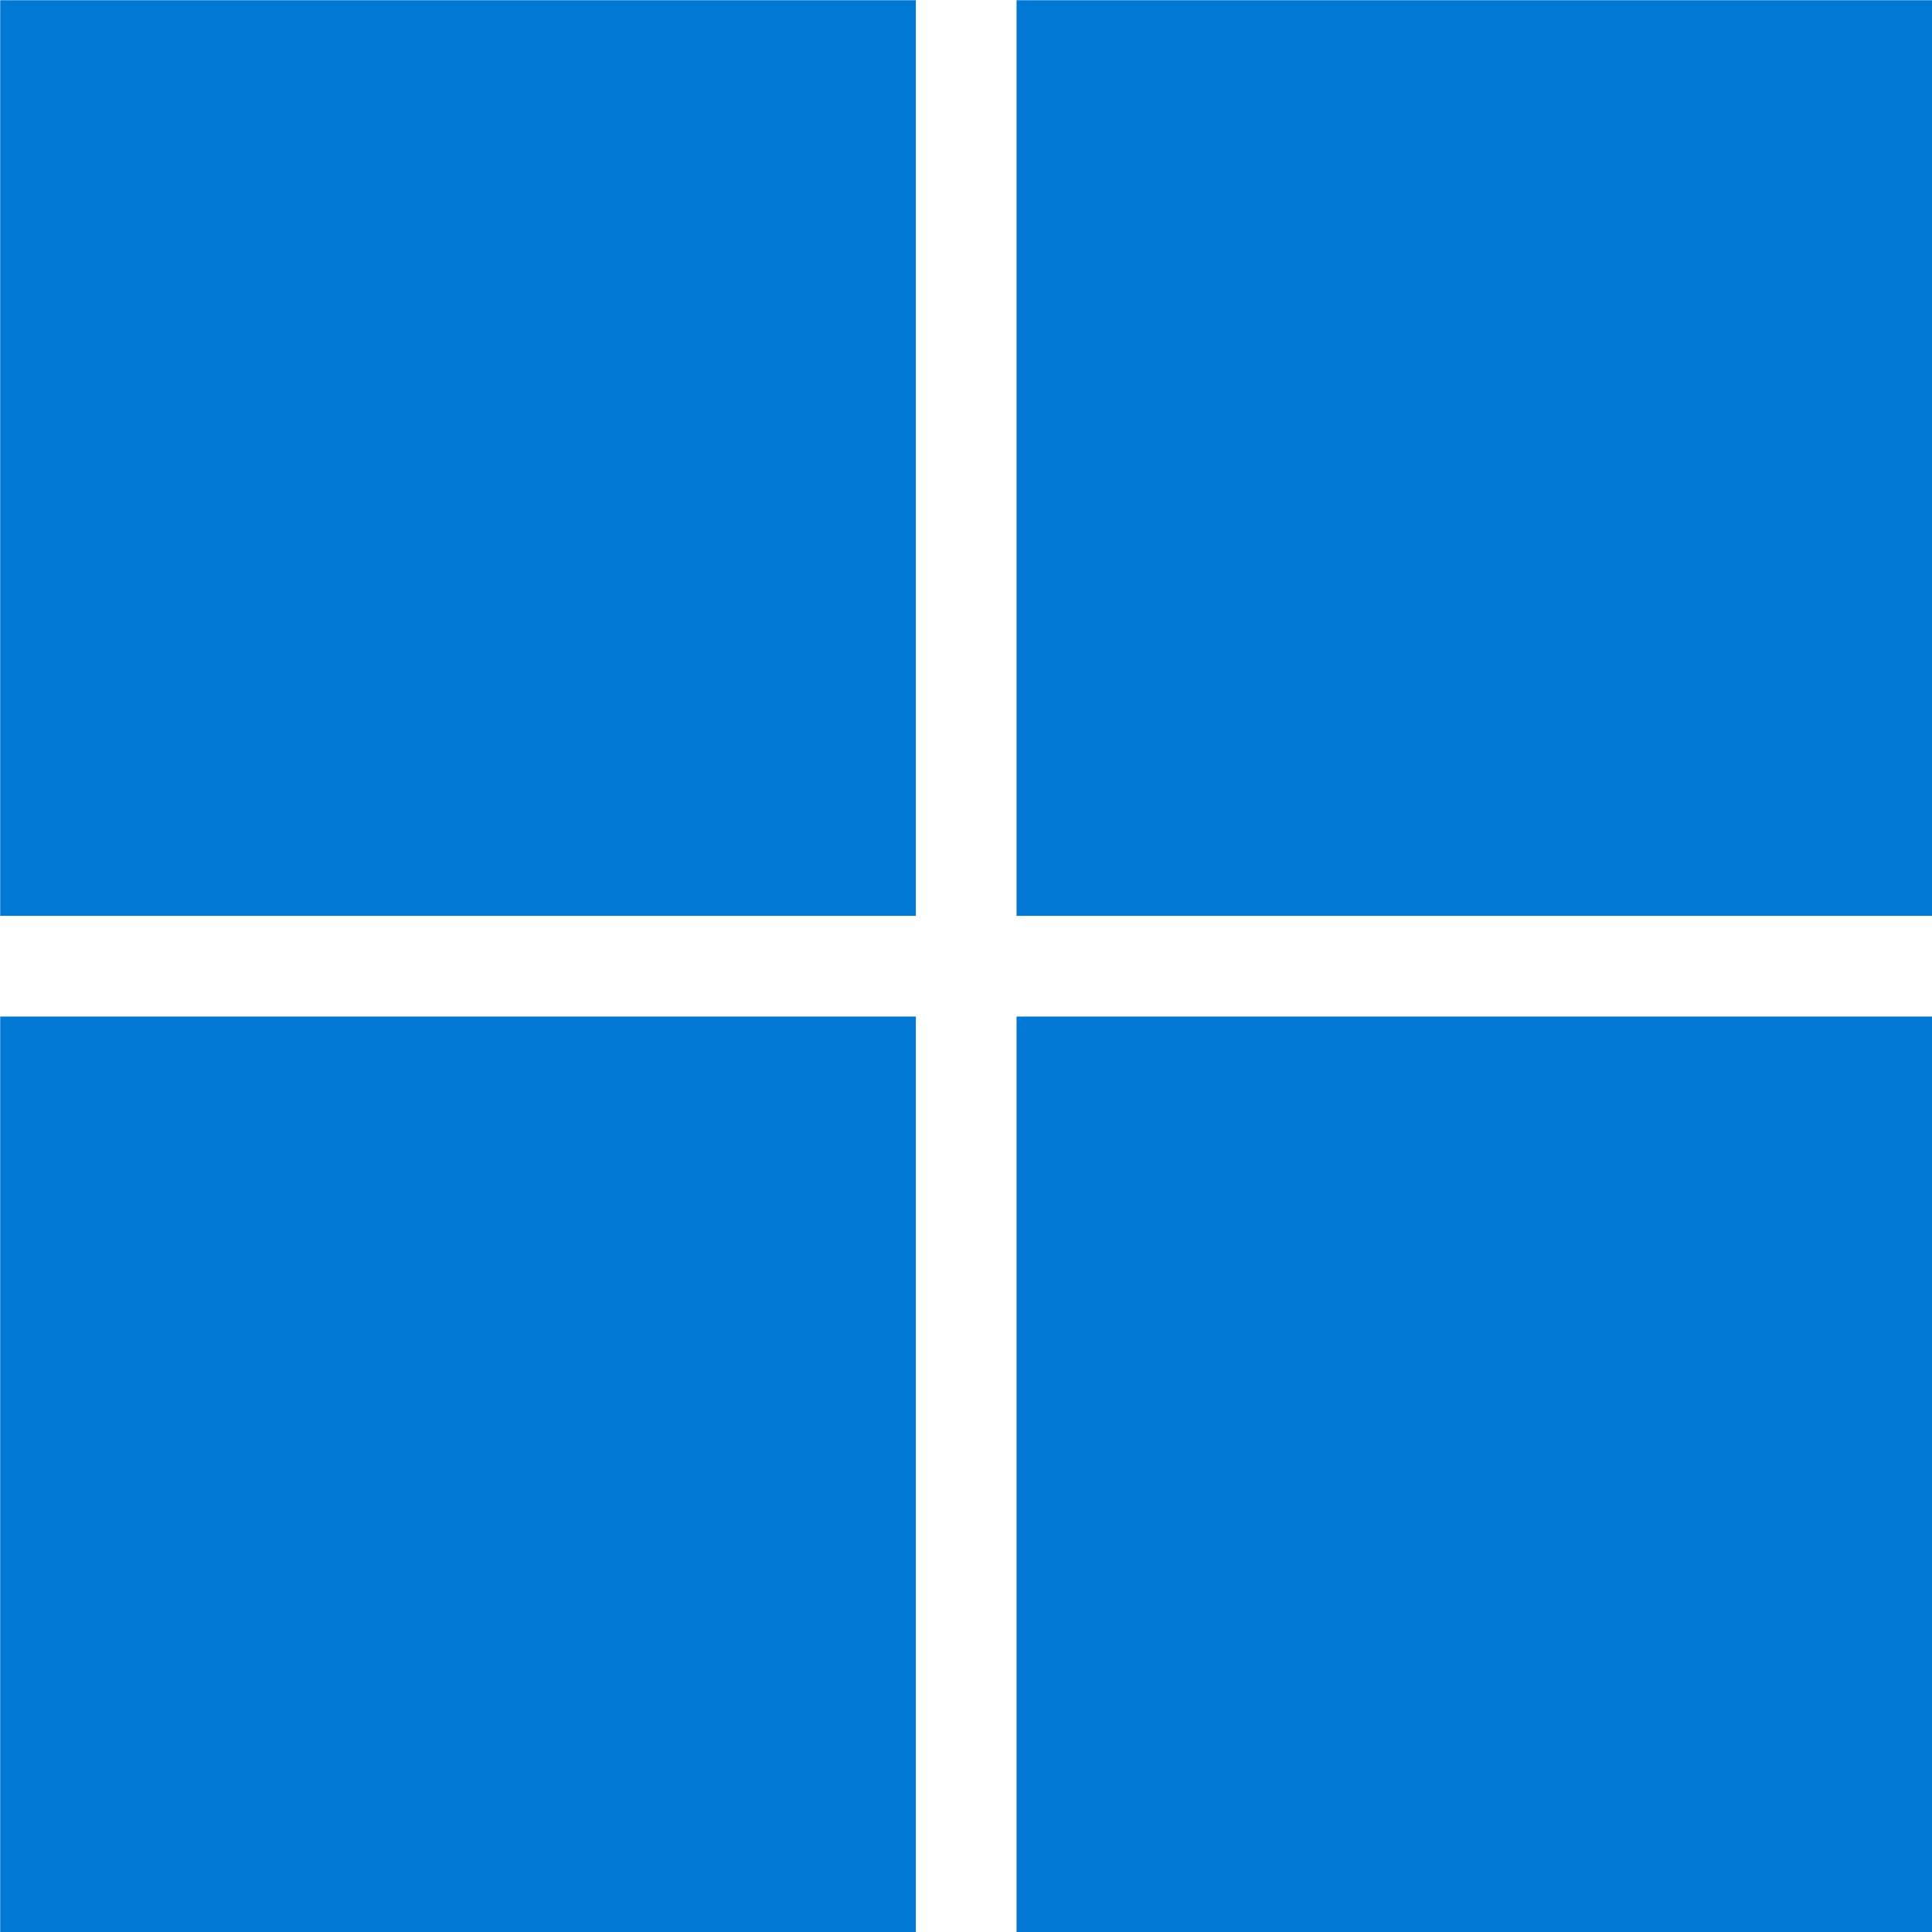
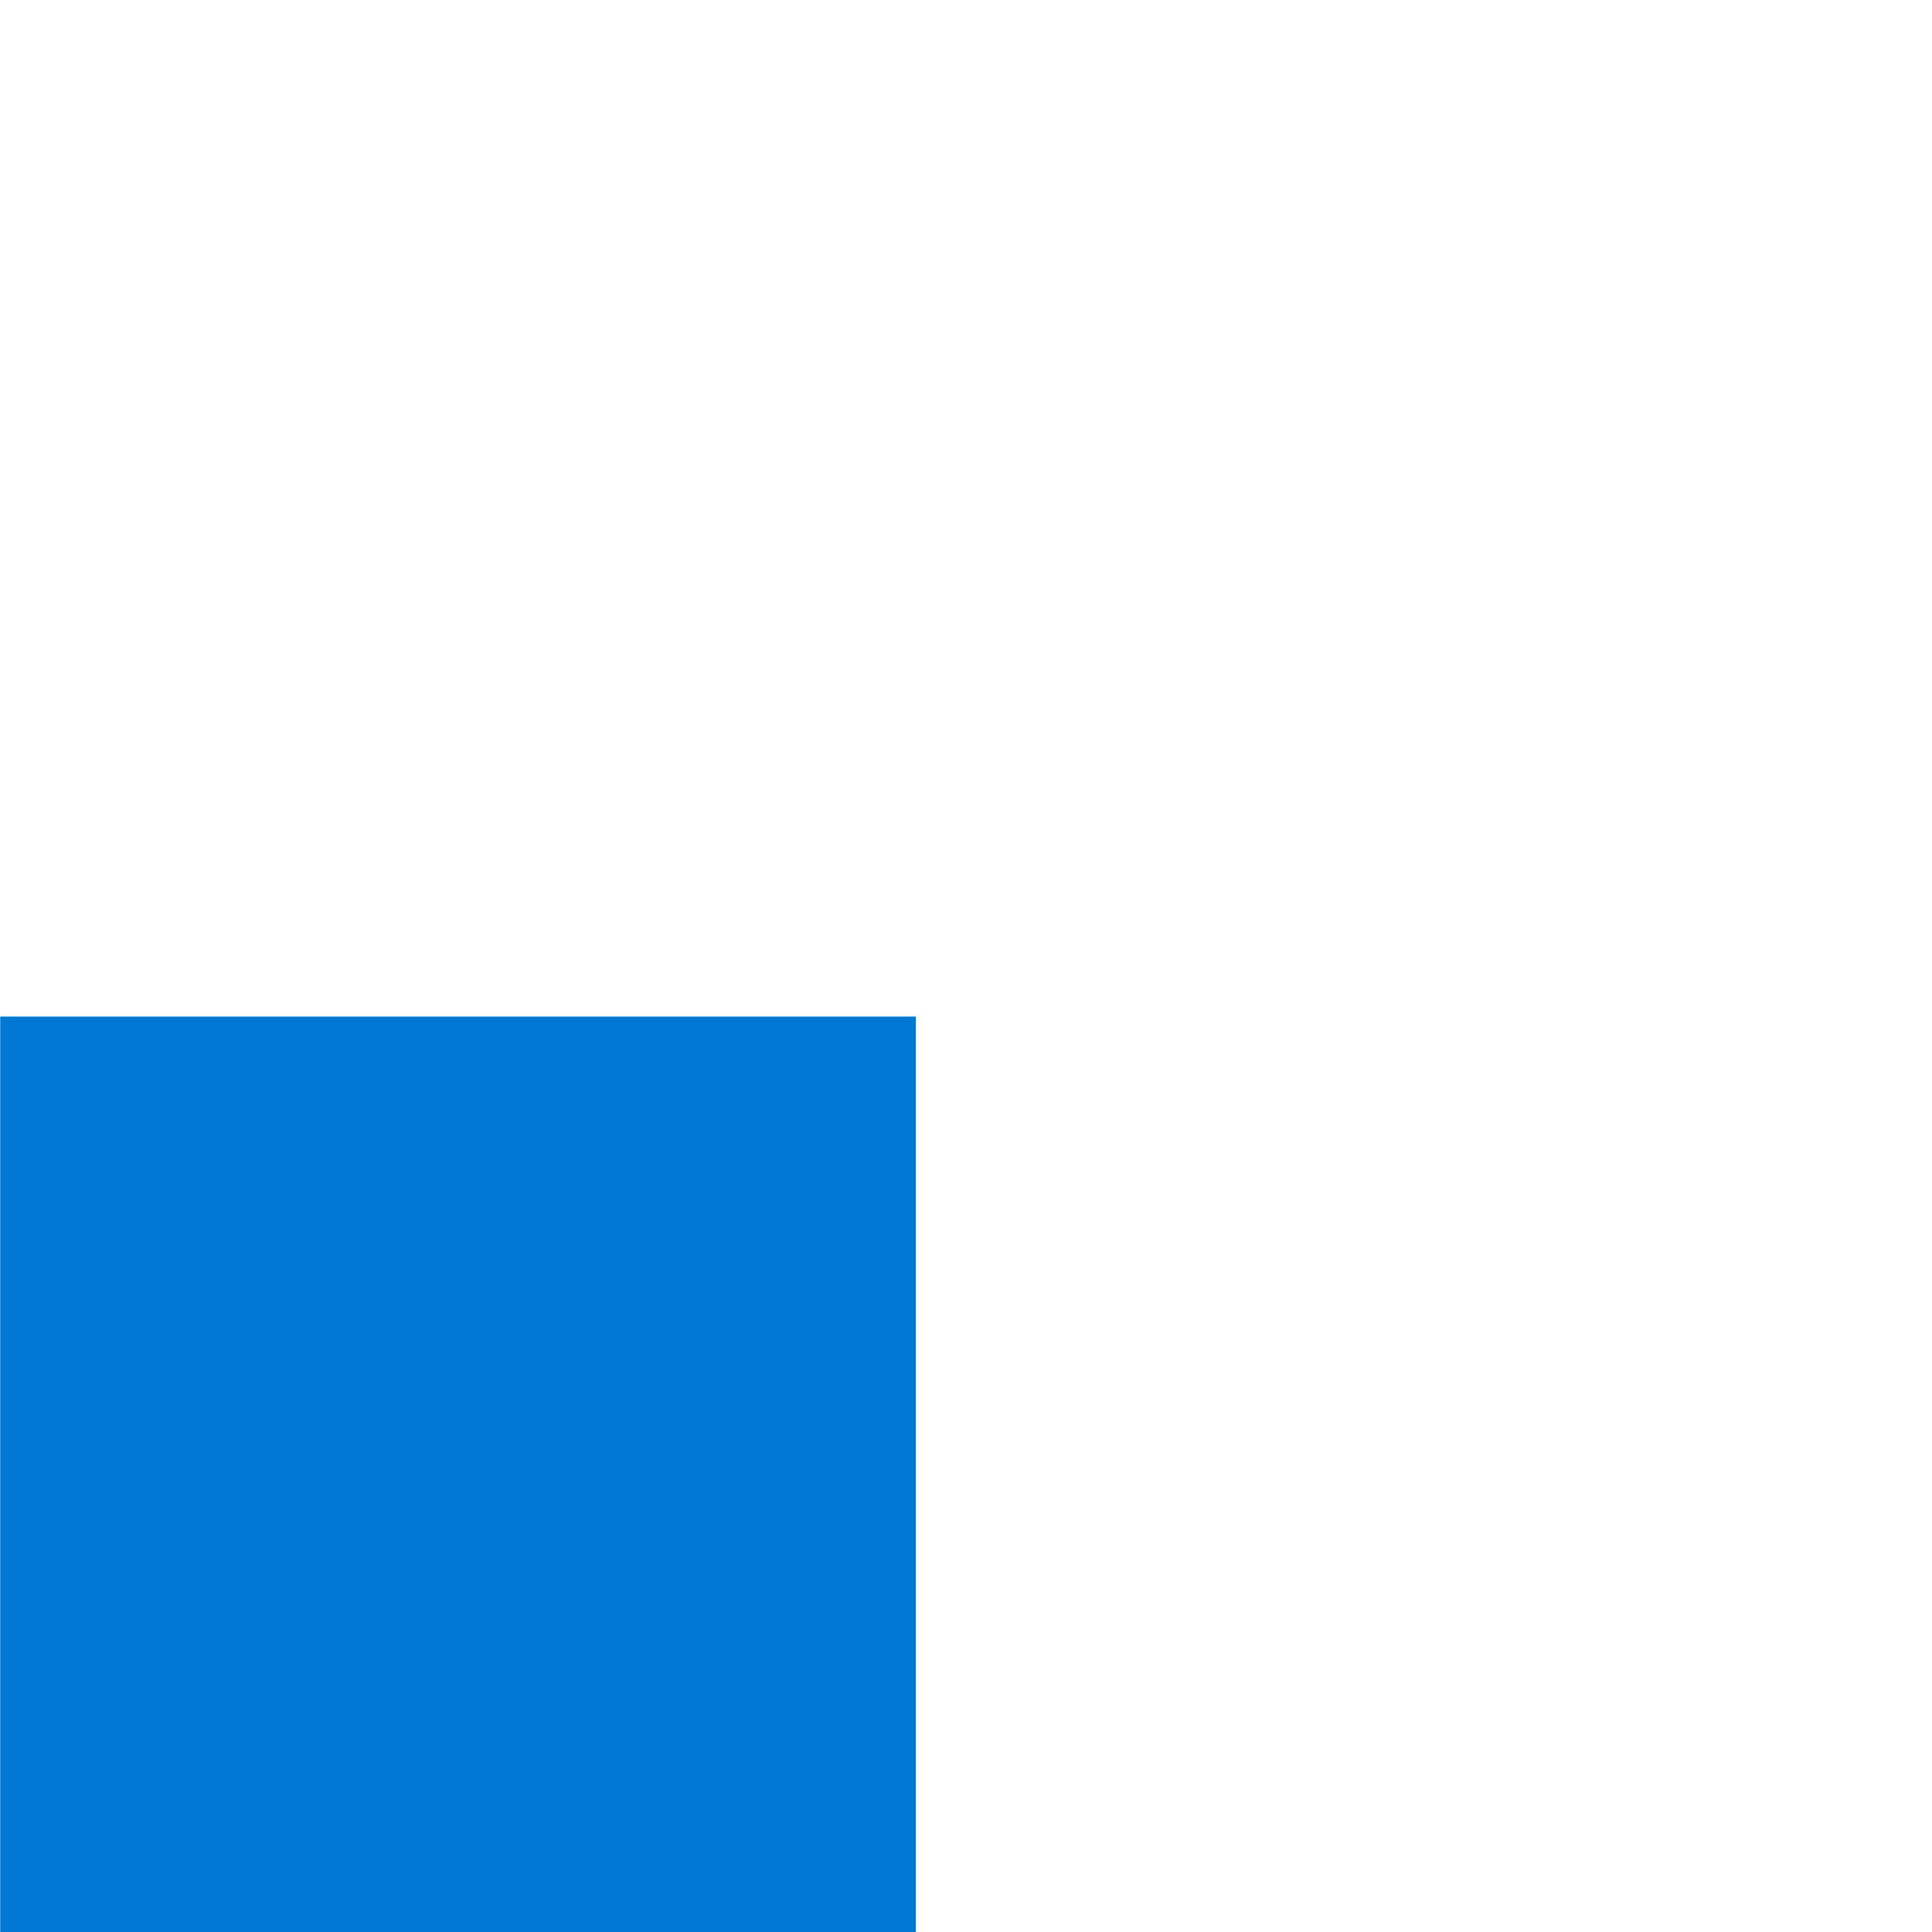
<svg xmlns="http://www.w3.org/2000/svg" version="1.1" id="Layer_1" x="0px" y="0px" viewBox="0 0 184.2 184.2" style="enable-background:new 0 0 184.2 184.2;" xml:space="preserve">
  <style type="text/css">
	.st0{fill:#0078D4;}
</style>
  <g transform="translate(271.22 -22.579)">
-     <rect x="-271.2" y="22.6" class="st0" width="87.3" height="87.3" />
-     <rect x="-174.3" y="22.6" class="st0" width="87.3" height="87.3" />
    <rect x="-271.2" y="119.5" class="st0" width="87.3" height="87.3" />
-     <rect x="-174.3" y="119.5" class="st0" width="87.3" height="87.3" />
  </g>
</svg>